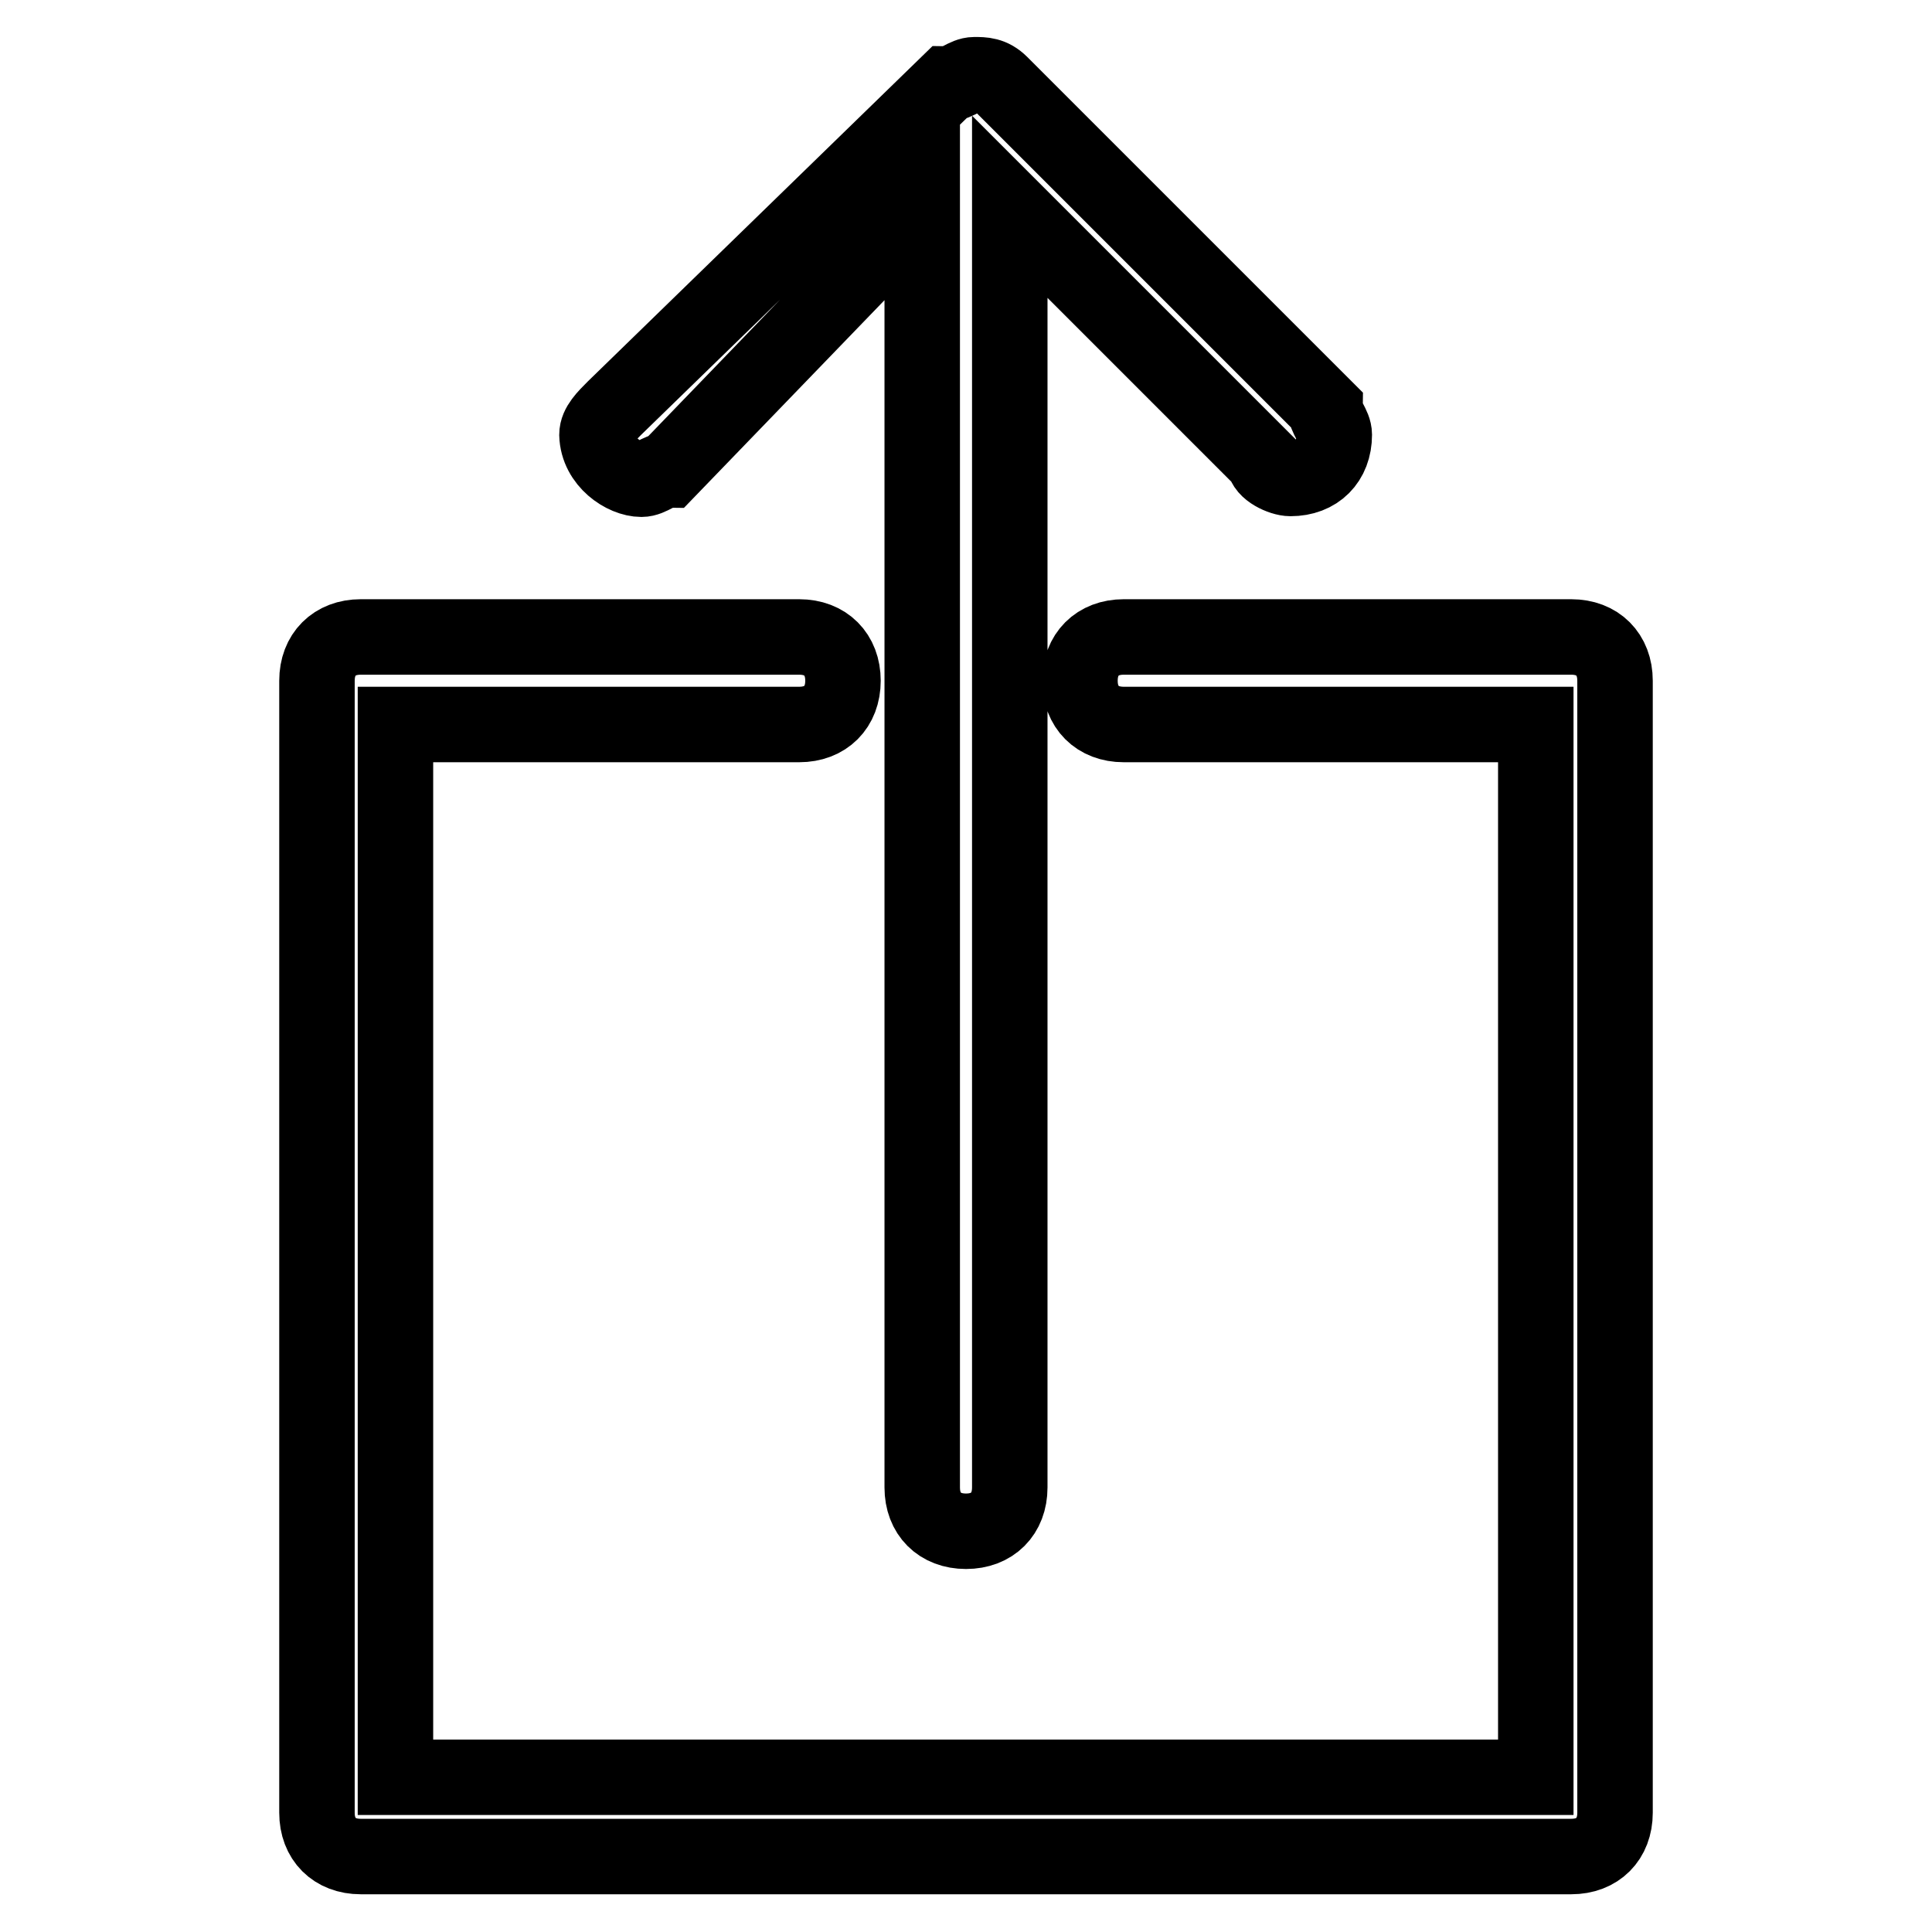
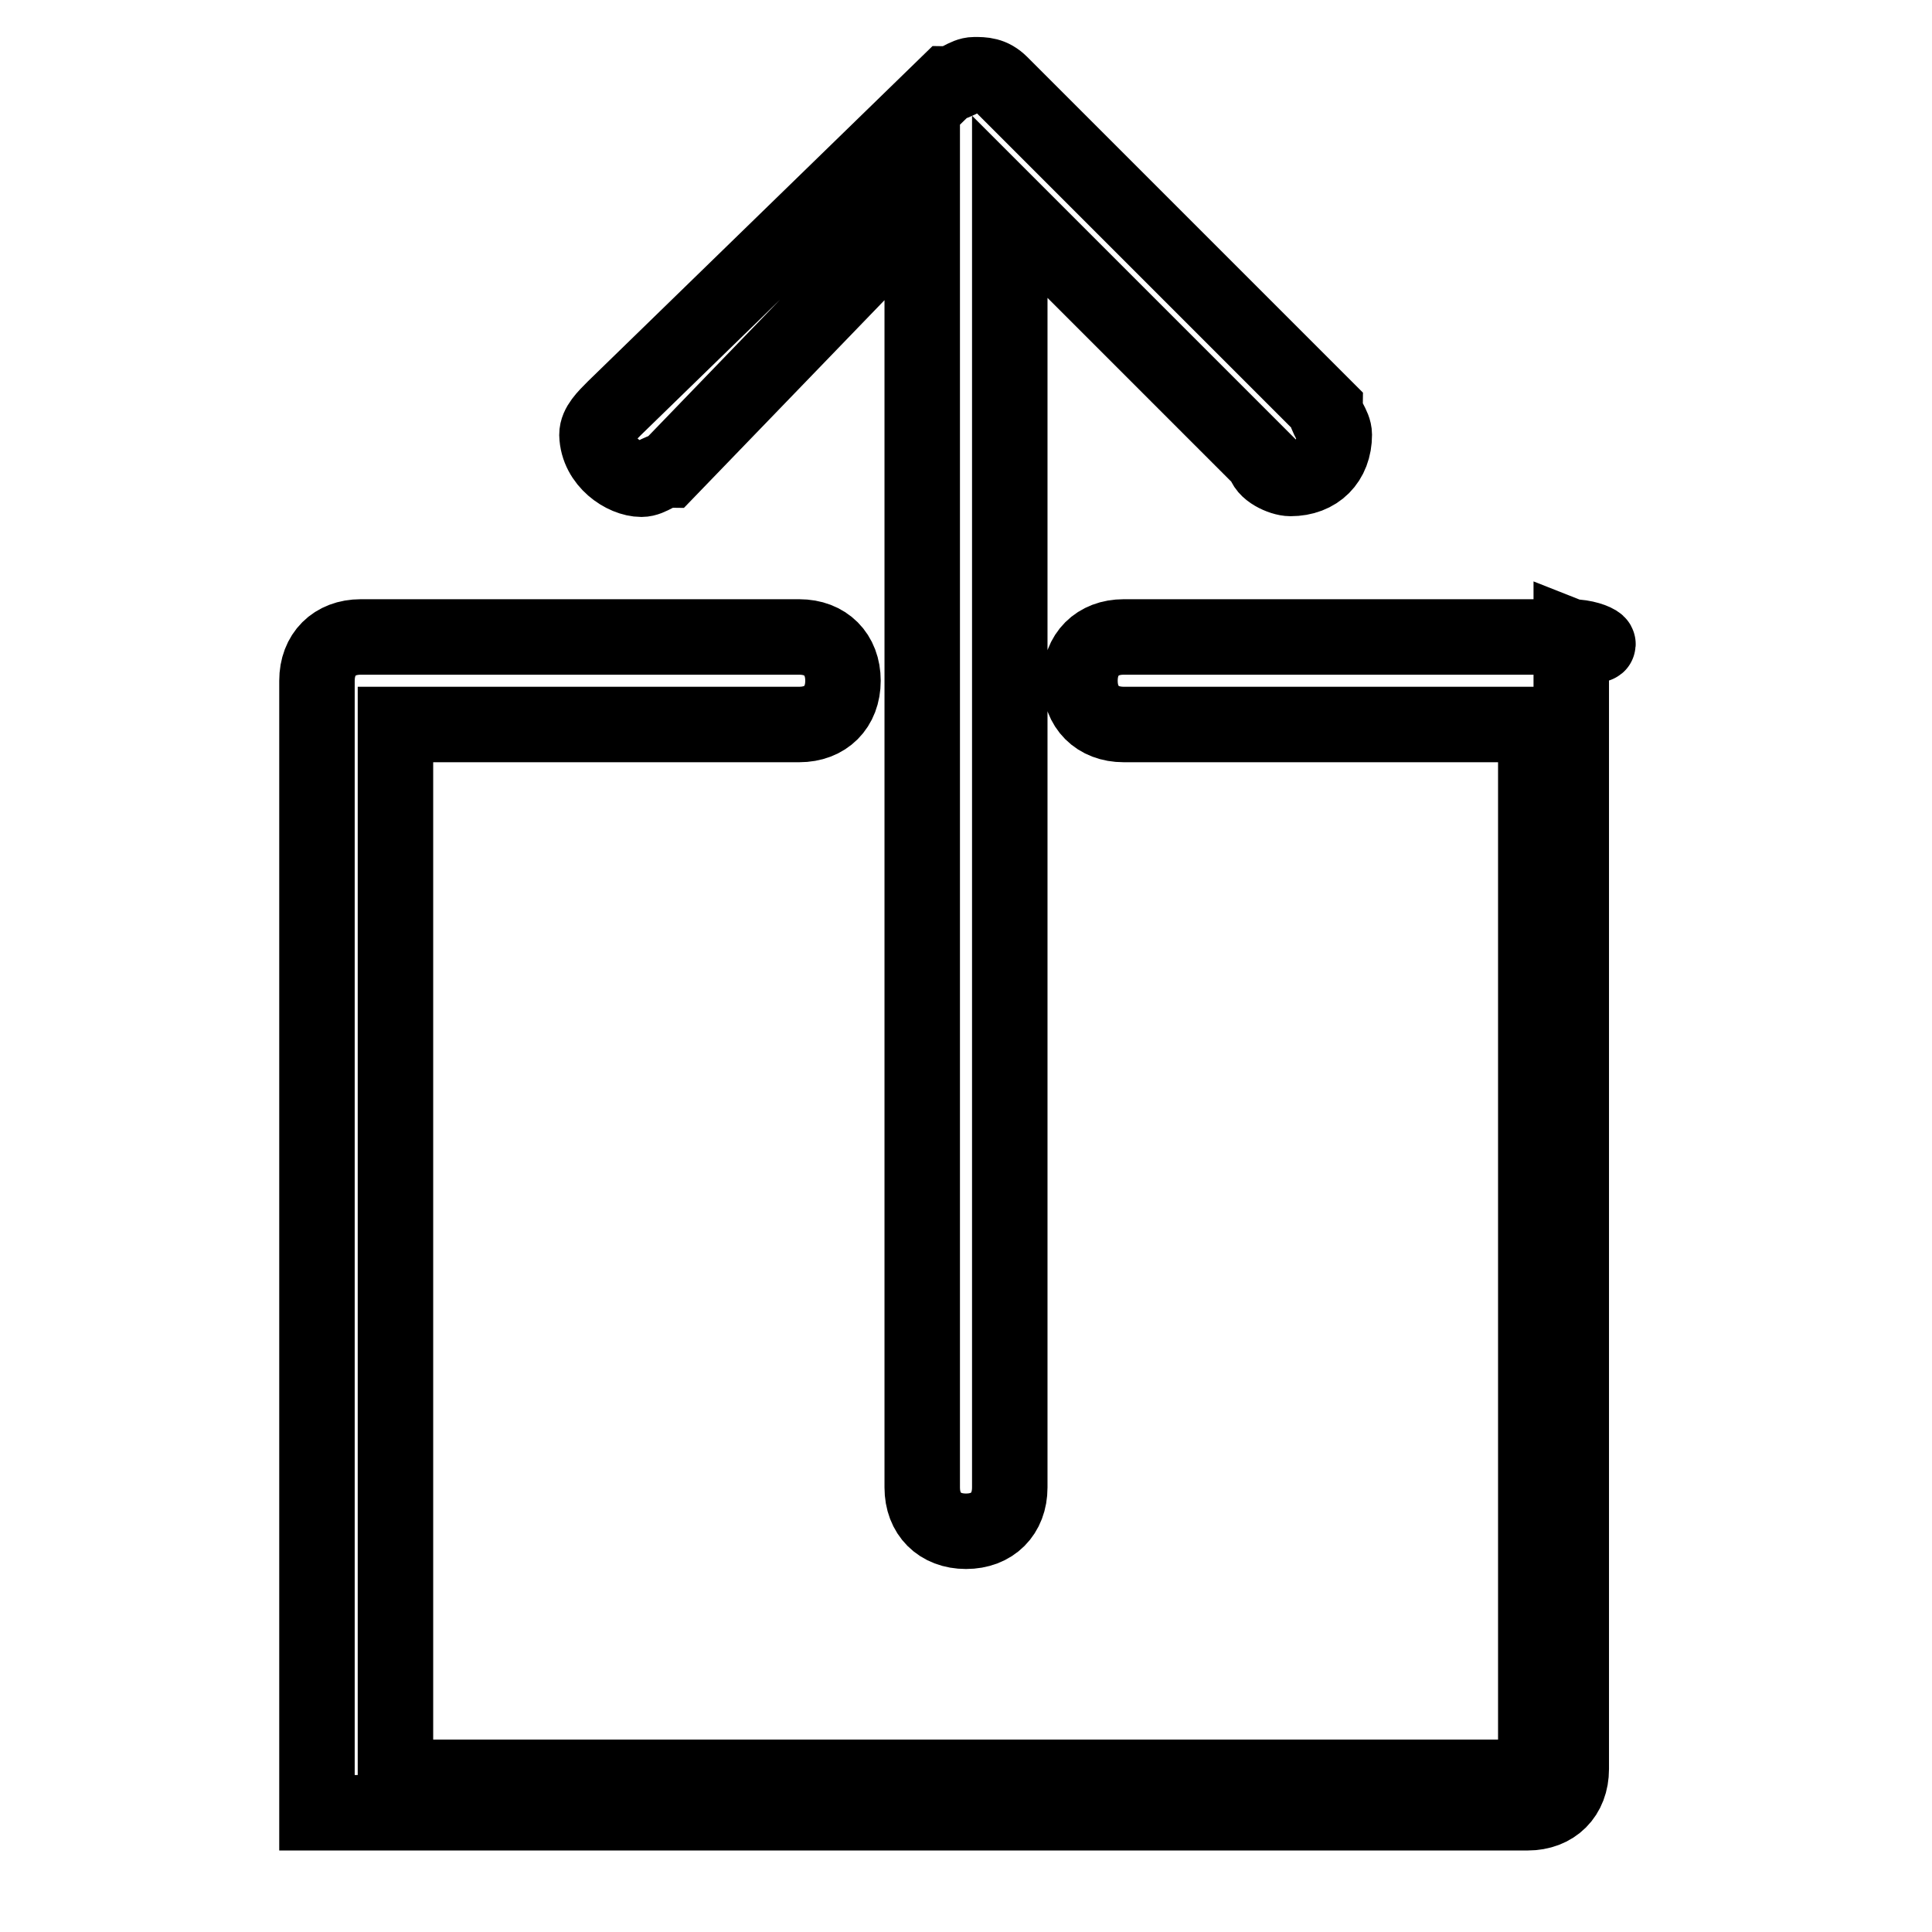
<svg xmlns="http://www.w3.org/2000/svg" version="1.1" x="0px" y="0px" viewBox="0 0 256 256" enable-background="new 0 0 256 256" xml:space="preserve">
  <g>
-     <path stroke-width="10" fill-opacity="0" stroke="#000000" d="M85,63.5c1.2,0,2.3-1.2,3.5-1.2l33.7-34.9v169.7c0,3.5,2.3,5.8,5.8,5.8c3.5,0,5.8-2.3,5.8-5.8V27.4 l33.7,33.7c0,1.2,2.3,2.3,3.5,2.3c3.5,0,5.8-2.3,5.8-5.8c0-1.2-1.2-2.3-1.2-3.5l-43-43c-1.2-1.2-2.3-1.2-3.5-1.2 c-1.2,0-2.3,1.2-3.5,1.2l-44.2,43c-1.2,1.2-2.3,2.3-2.3,3.5C79.2,61.2,82.7,63.5,85,63.5z M208.2,84.4h-59.3 c-3.5,0-5.8,2.3-5.8,5.8c0,3.5,2.3,5.8,5.8,5.8h54.6v139.5H52.4V96h53.5c3.5,0,5.8-2.3,5.8-5.8c0-3.5-2.3-5.8-5.8-5.8H47.8 c-3.5,0-5.8,2.3-5.8,5.8v150c0,3.5,2.3,5.8,5.8,5.8h160.4c3.5,0,5.8-2.3,5.8-5.8v-150C214,86.7,211.7,84.4,208.2,84.4z" />
+     <path stroke-width="10" fill-opacity="0" stroke="#000000" d="M85,63.5c1.2,0,2.3-1.2,3.5-1.2l33.7-34.9v169.7c0,3.5,2.3,5.8,5.8,5.8c3.5,0,5.8-2.3,5.8-5.8V27.4 l33.7,33.7c0,1.2,2.3,2.3,3.5,2.3c3.5,0,5.8-2.3,5.8-5.8c0-1.2-1.2-2.3-1.2-3.5l-43-43c-1.2-1.2-2.3-1.2-3.5-1.2 c-1.2,0-2.3,1.2-3.5,1.2l-44.2,43c-1.2,1.2-2.3,2.3-2.3,3.5C79.2,61.2,82.7,63.5,85,63.5z M208.2,84.4h-59.3 c-3.5,0-5.8,2.3-5.8,5.8c0,3.5,2.3,5.8,5.8,5.8h54.6v139.5H52.4V96h53.5c3.5,0,5.8-2.3,5.8-5.8c0-3.5-2.3-5.8-5.8-5.8H47.8 c-3.5,0-5.8,2.3-5.8,5.8v150h160.4c3.5,0,5.8-2.3,5.8-5.8v-150C214,86.7,211.7,84.4,208.2,84.4z" />
  </g>
</svg>